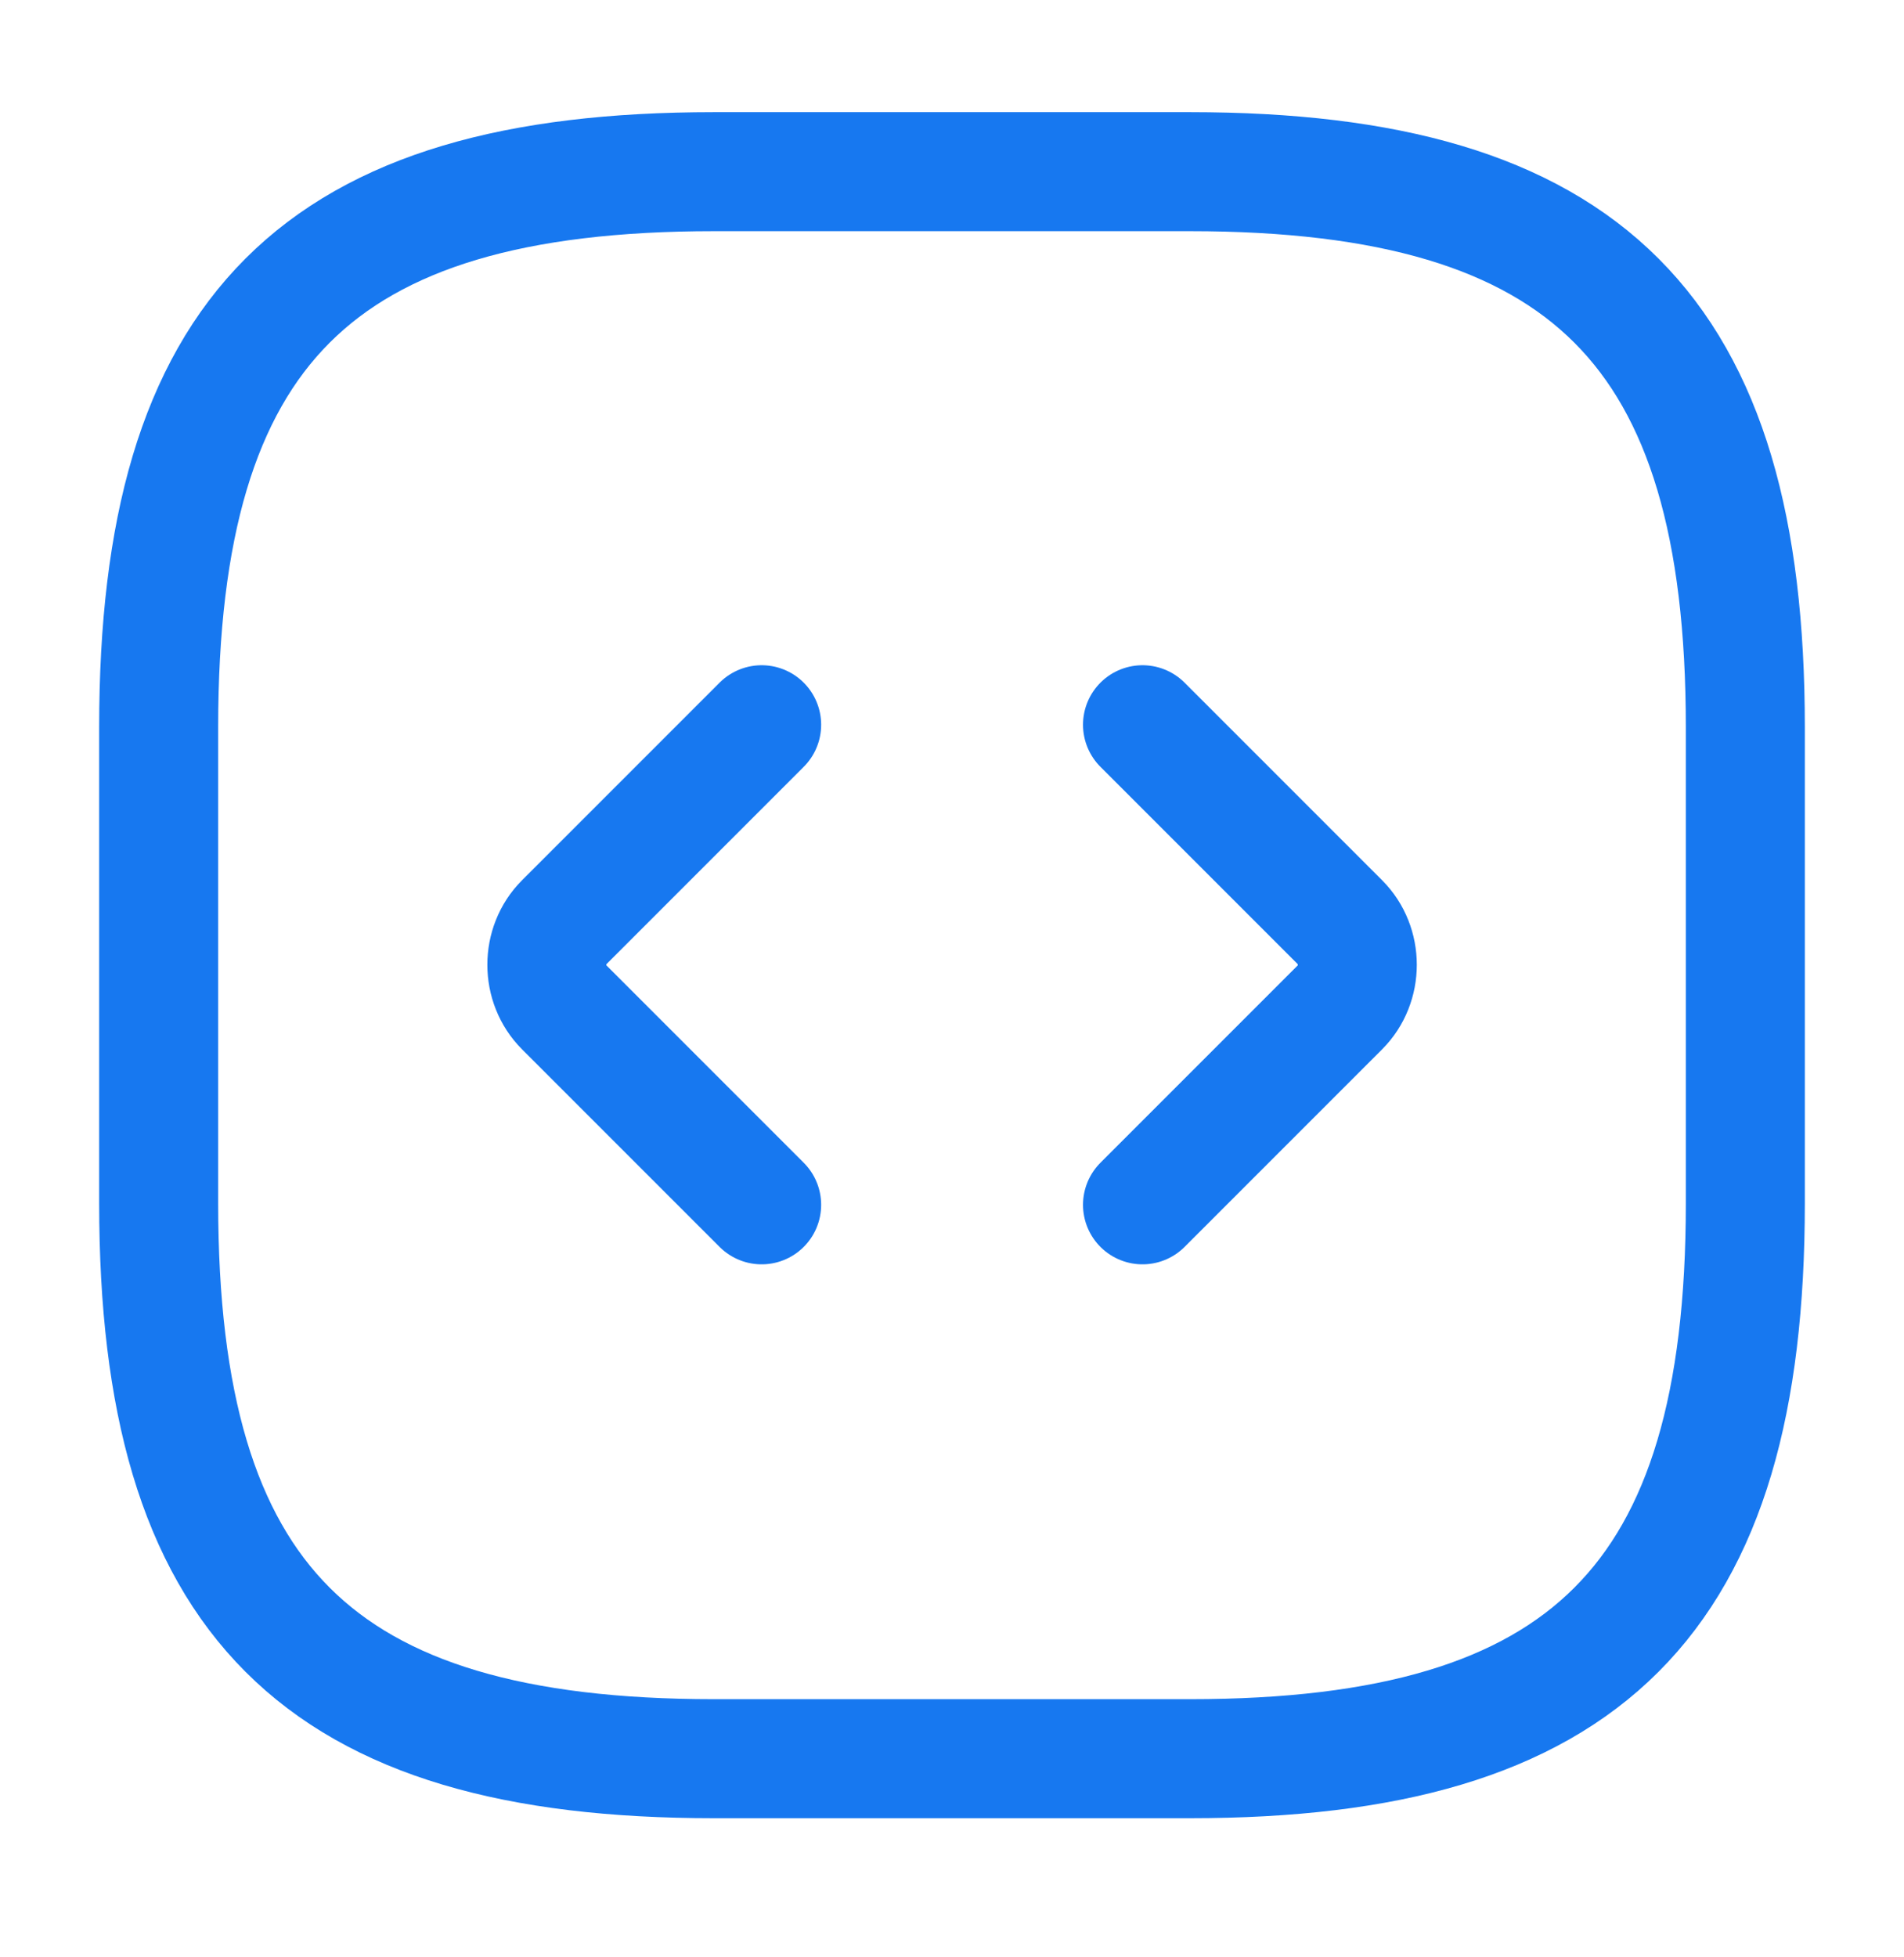
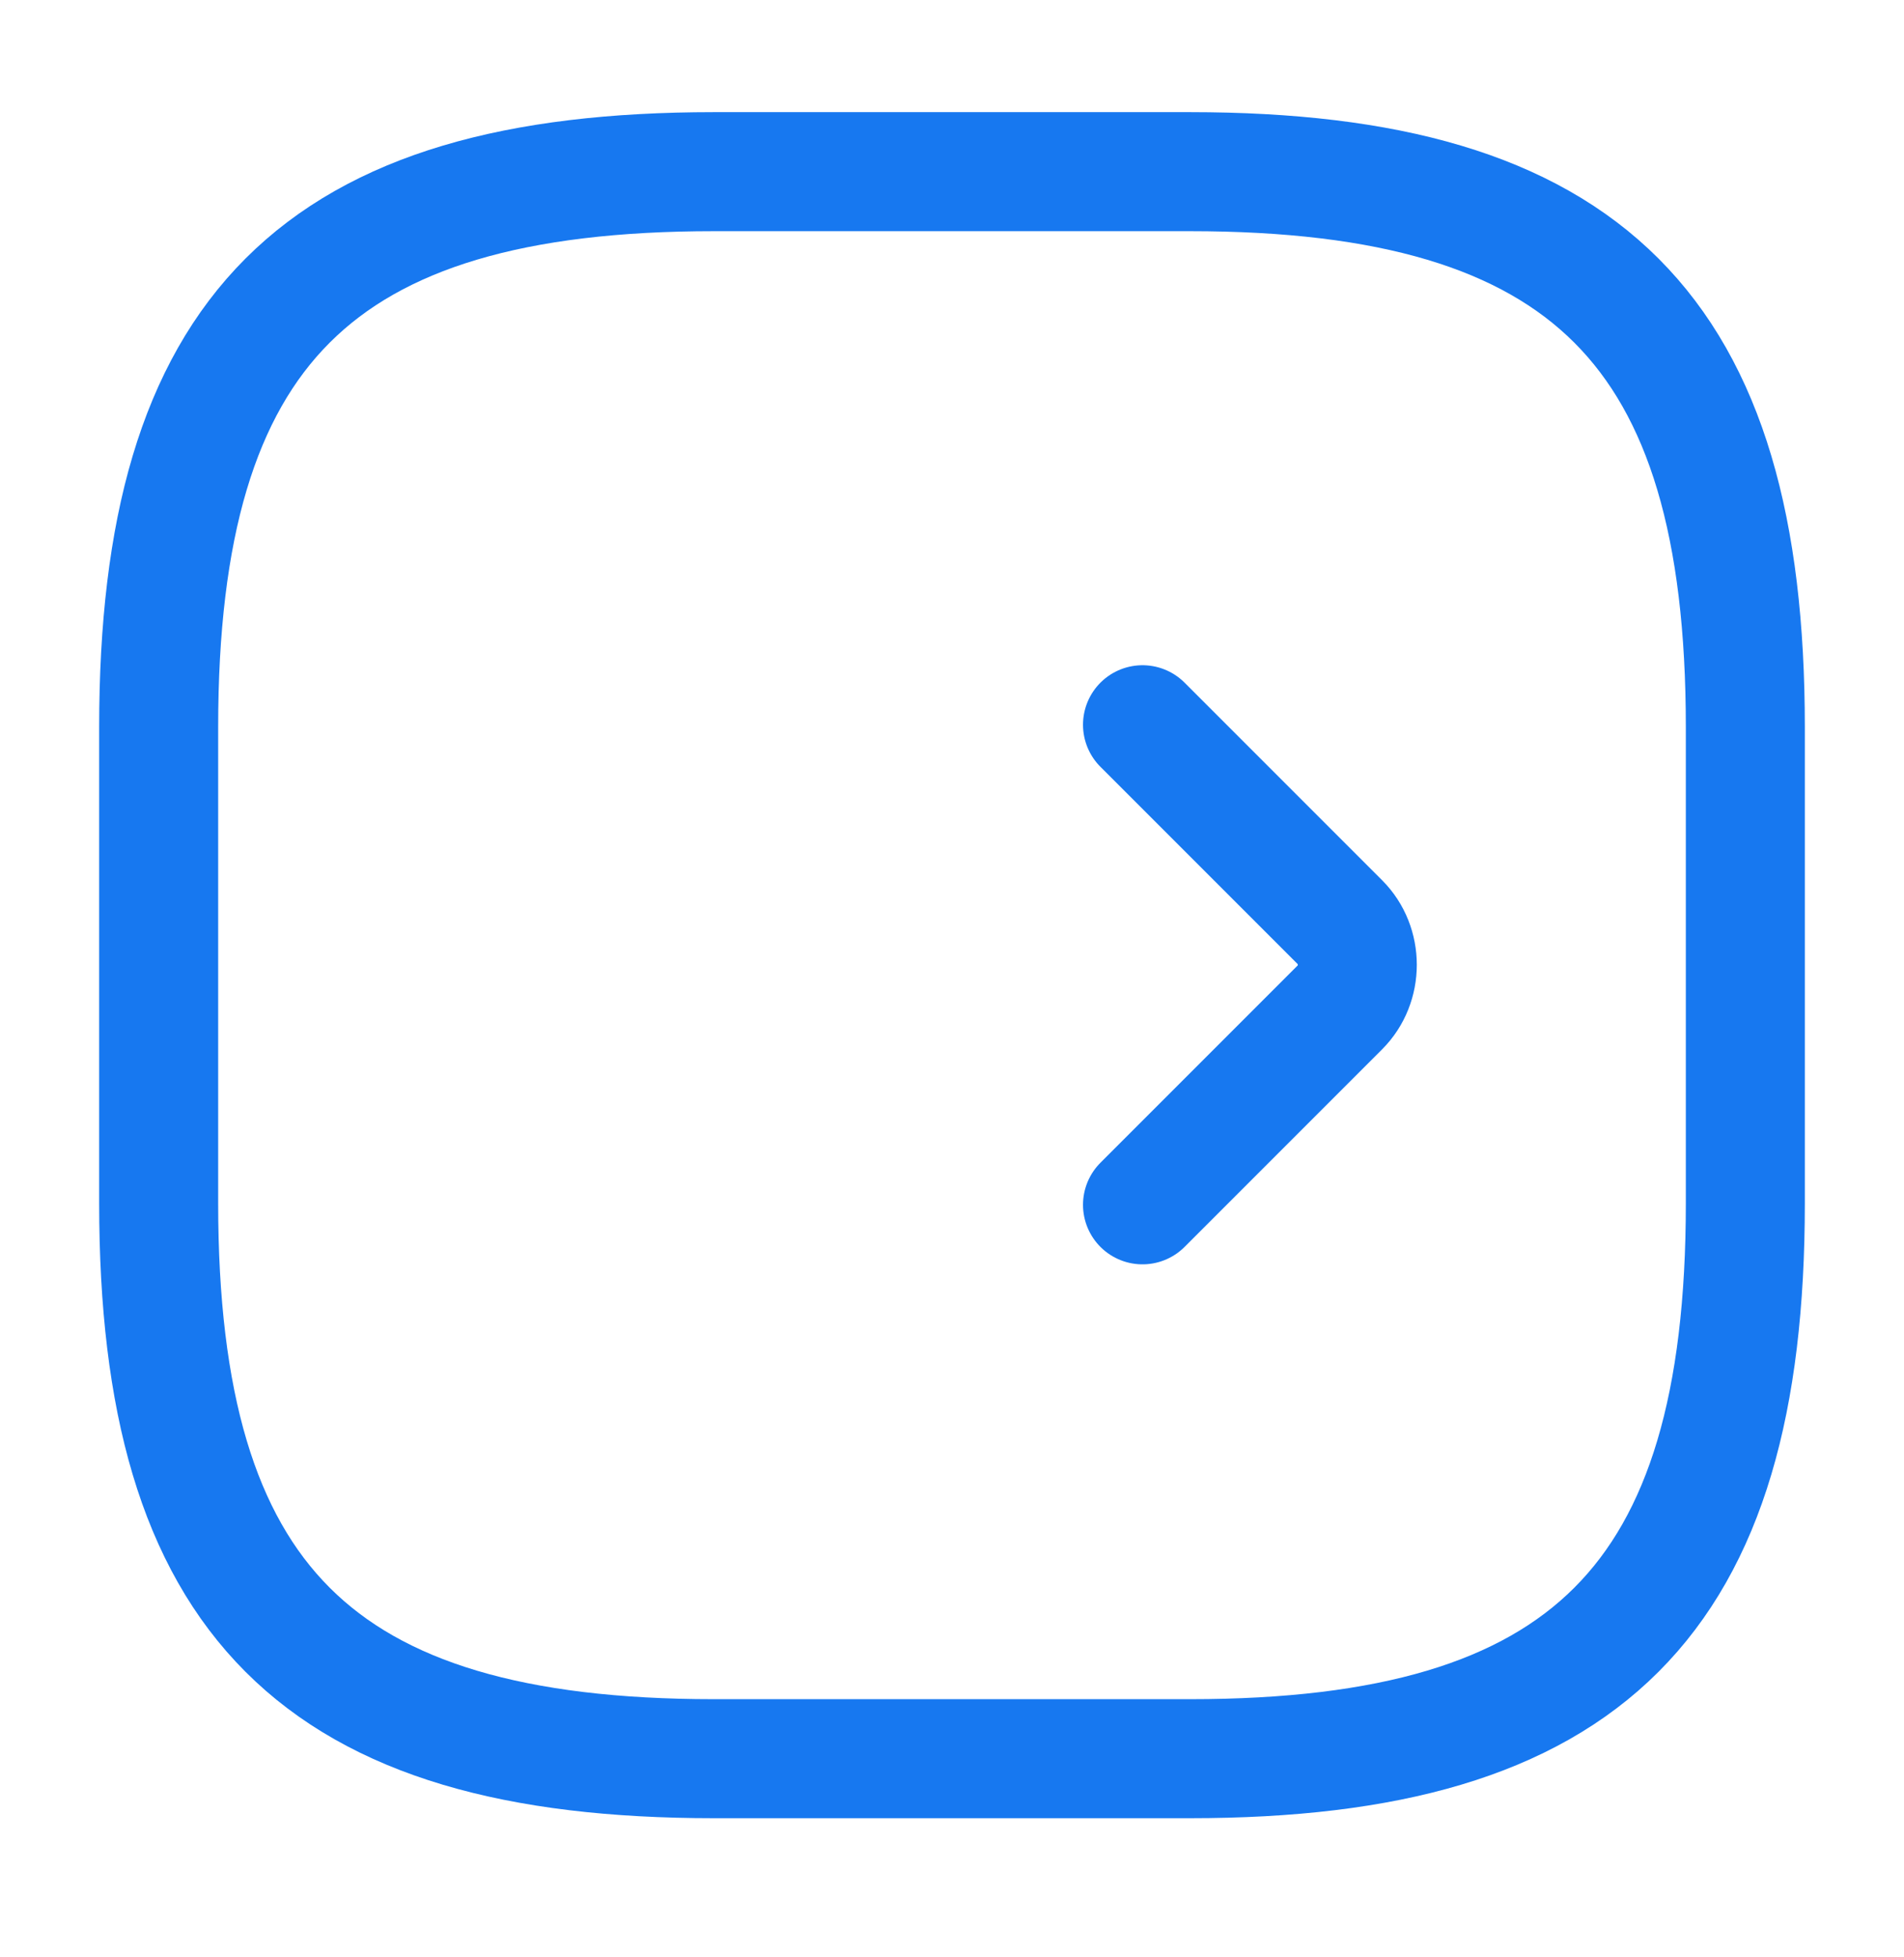
<svg xmlns="http://www.w3.org/2000/svg" width="36" height="37" viewBox="0 0 36 37" fill="none">
  <path d="M13.5 33.245H22.5C30 33.245 33 30.245 33 22.745V13.745C33 6.245 30 3.245 22.5 3.245H13.5C6 3.245 3 6.245 3 13.745V22.745C3 30.245 6 33.245 13.5 33.245Z" stroke="#1778F0" stroke-width="2.25" stroke-linecap="round" stroke-linejoin="round" />
-   <path d="M14.401 13.7L10.666 17.435C10.231 17.87 10.231 18.605 10.666 19.04L14.401 22.775" stroke="#1778F0" stroke-width="2.25" stroke-miterlimit="10" stroke-linecap="round" stroke-linejoin="round" />
  <path d="M21.602 13.7L25.337 17.435C25.772 17.87 25.772 18.605 25.337 19.04L21.602 22.775" stroke="#1778F0" stroke-width="2.25" stroke-miterlimit="10" stroke-linecap="round" stroke-linejoin="round" />
</svg>